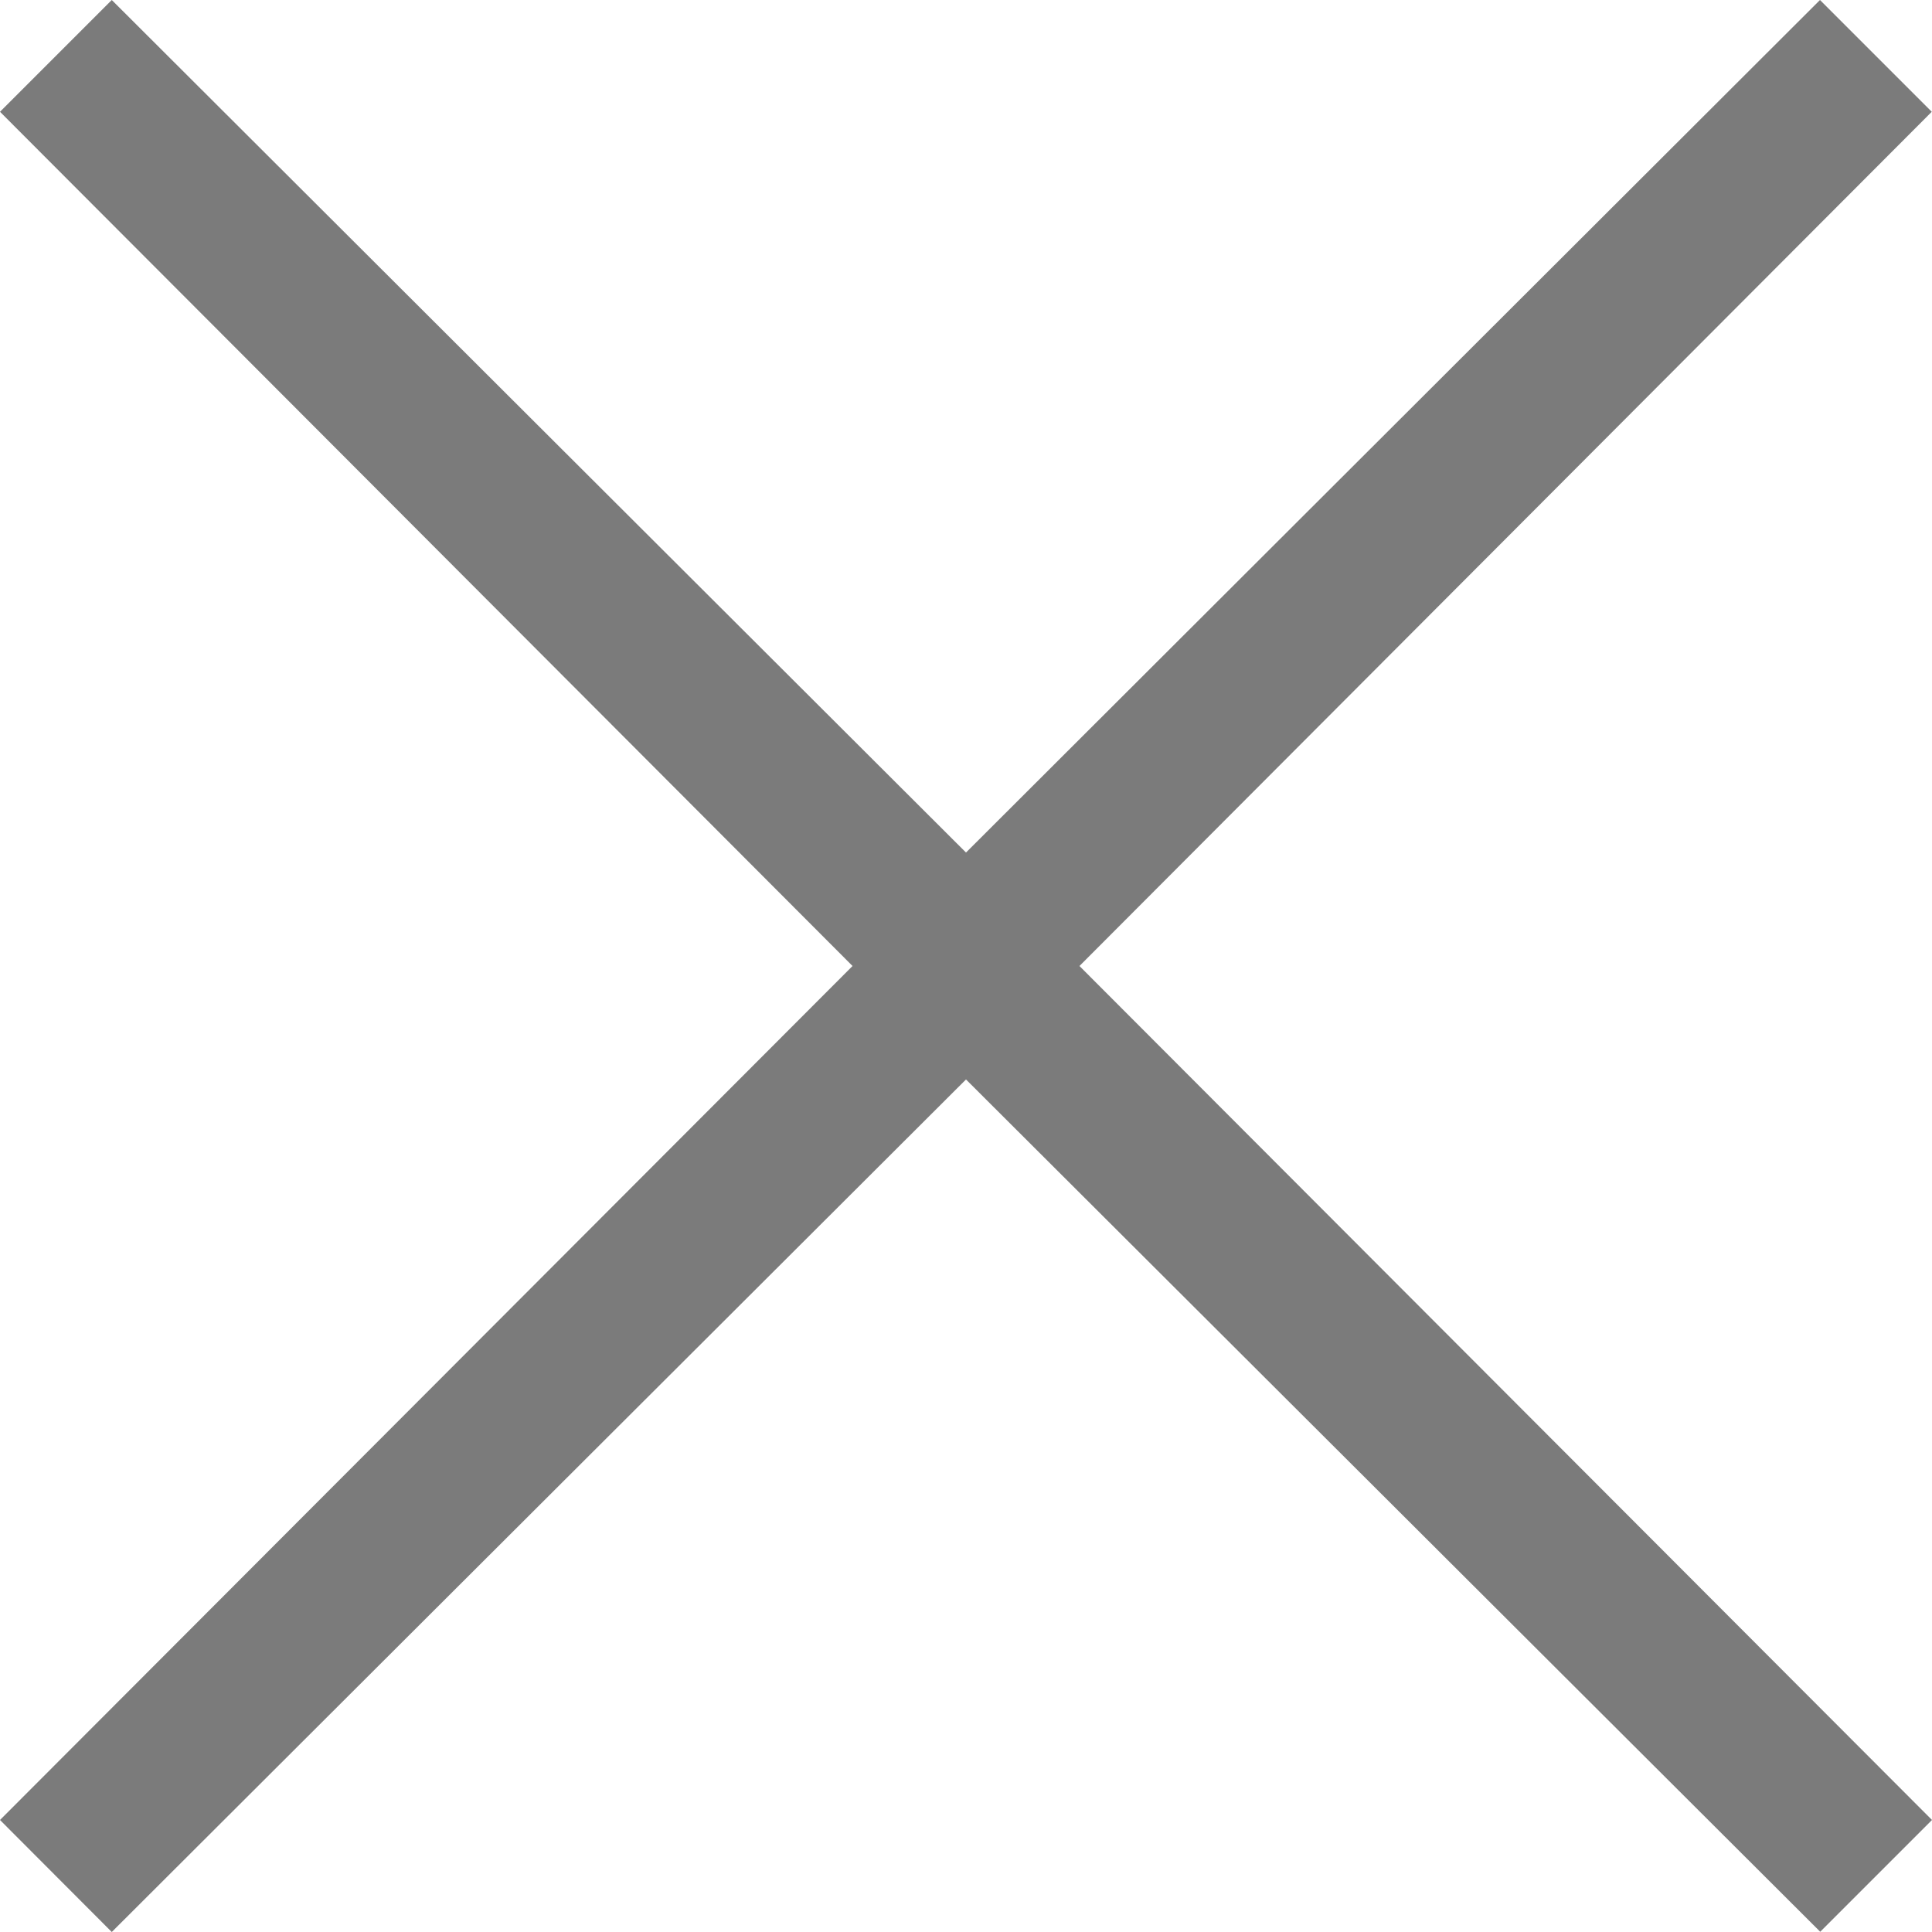
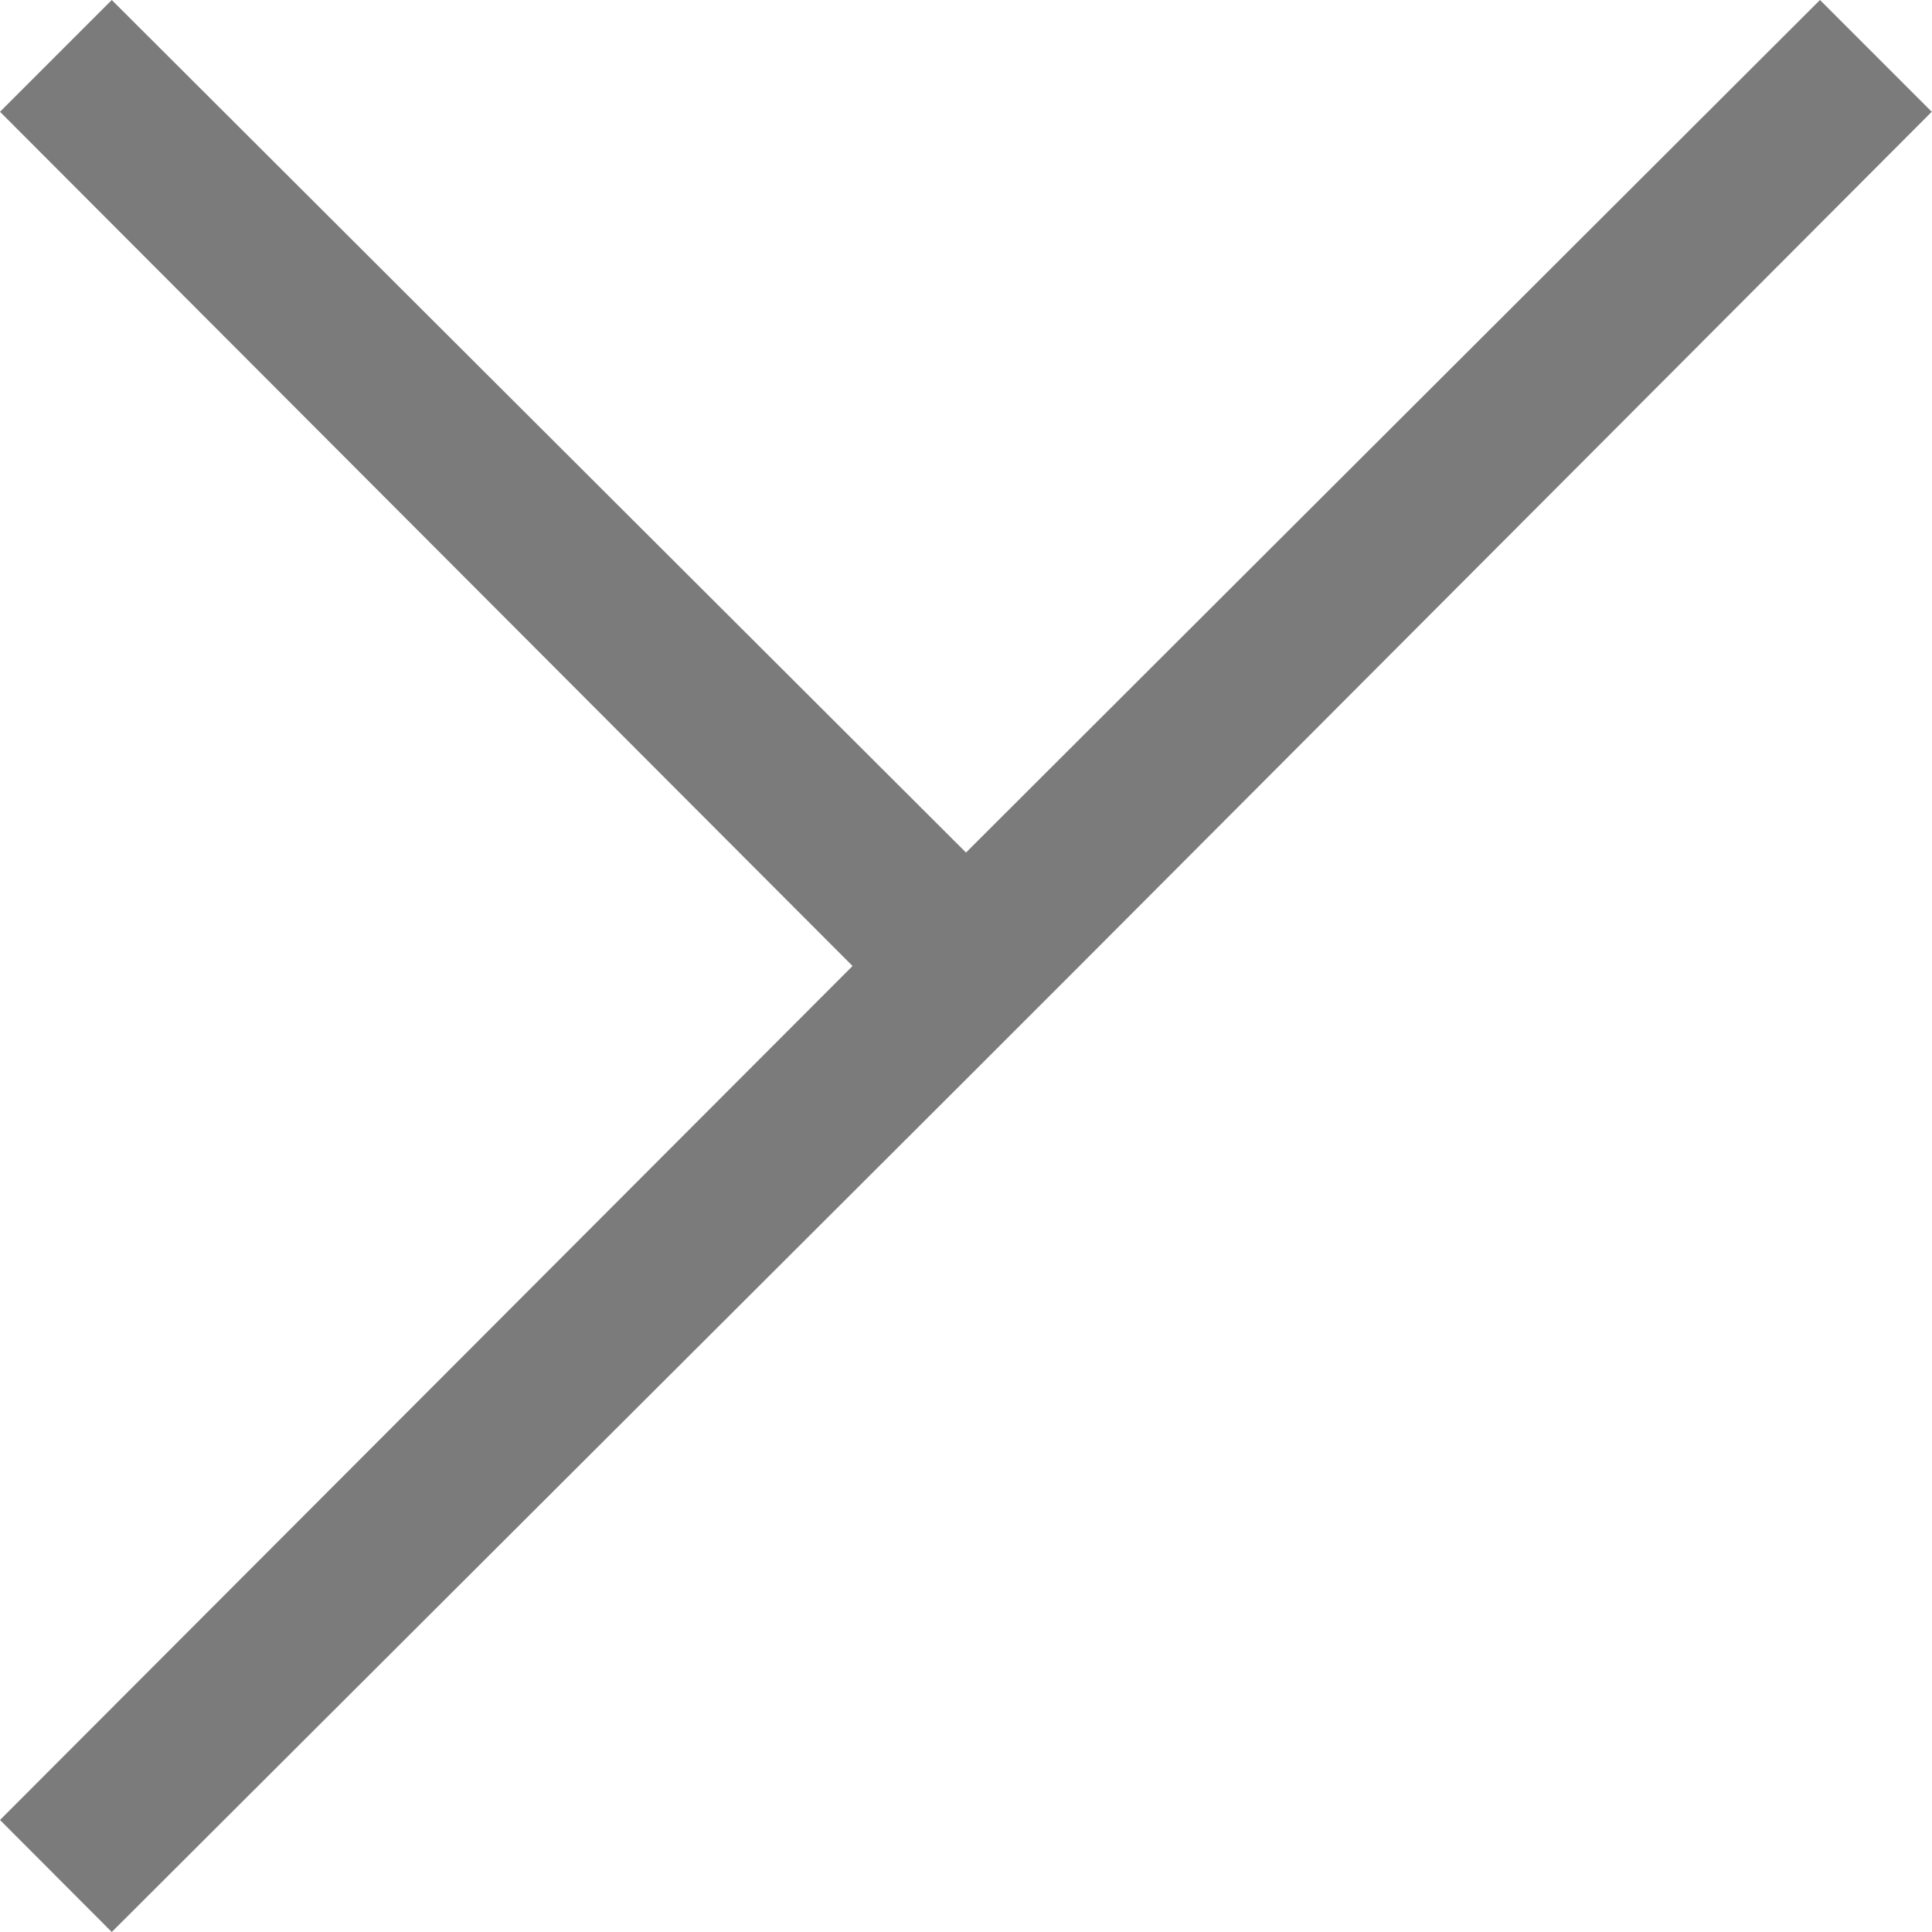
<svg xmlns="http://www.w3.org/2000/svg" width="8.02" height="8.02" viewBox="0 0 8.02 8.02">
  <g id="icon_Close" transform="translate(-122 103)">
    <g id="Layer_49" data-name="Layer 49" transform="translate(118 -107)">
-       <path id="Контур_6195" data-name="Контур 6195" d="M8.481,8.01l3.539,3.545-.464.464L8.01,8.481,4.464,12.02,4,11.555,7.539,8.01,4,4.464,4.464,4,8.01,7.539,11.555,4l.464.464Z" fill="#7b7b7b" />
+       <path id="Контур_6195" data-name="Контур 6195" d="M8.481,8.01L8.01,8.481,4.464,12.02,4,11.555,7.539,8.01,4,4.464,4.464,4,8.01,7.539,11.555,4l.464.464Z" fill="#7b7b7b" />
    </g>
  </g>
</svg>